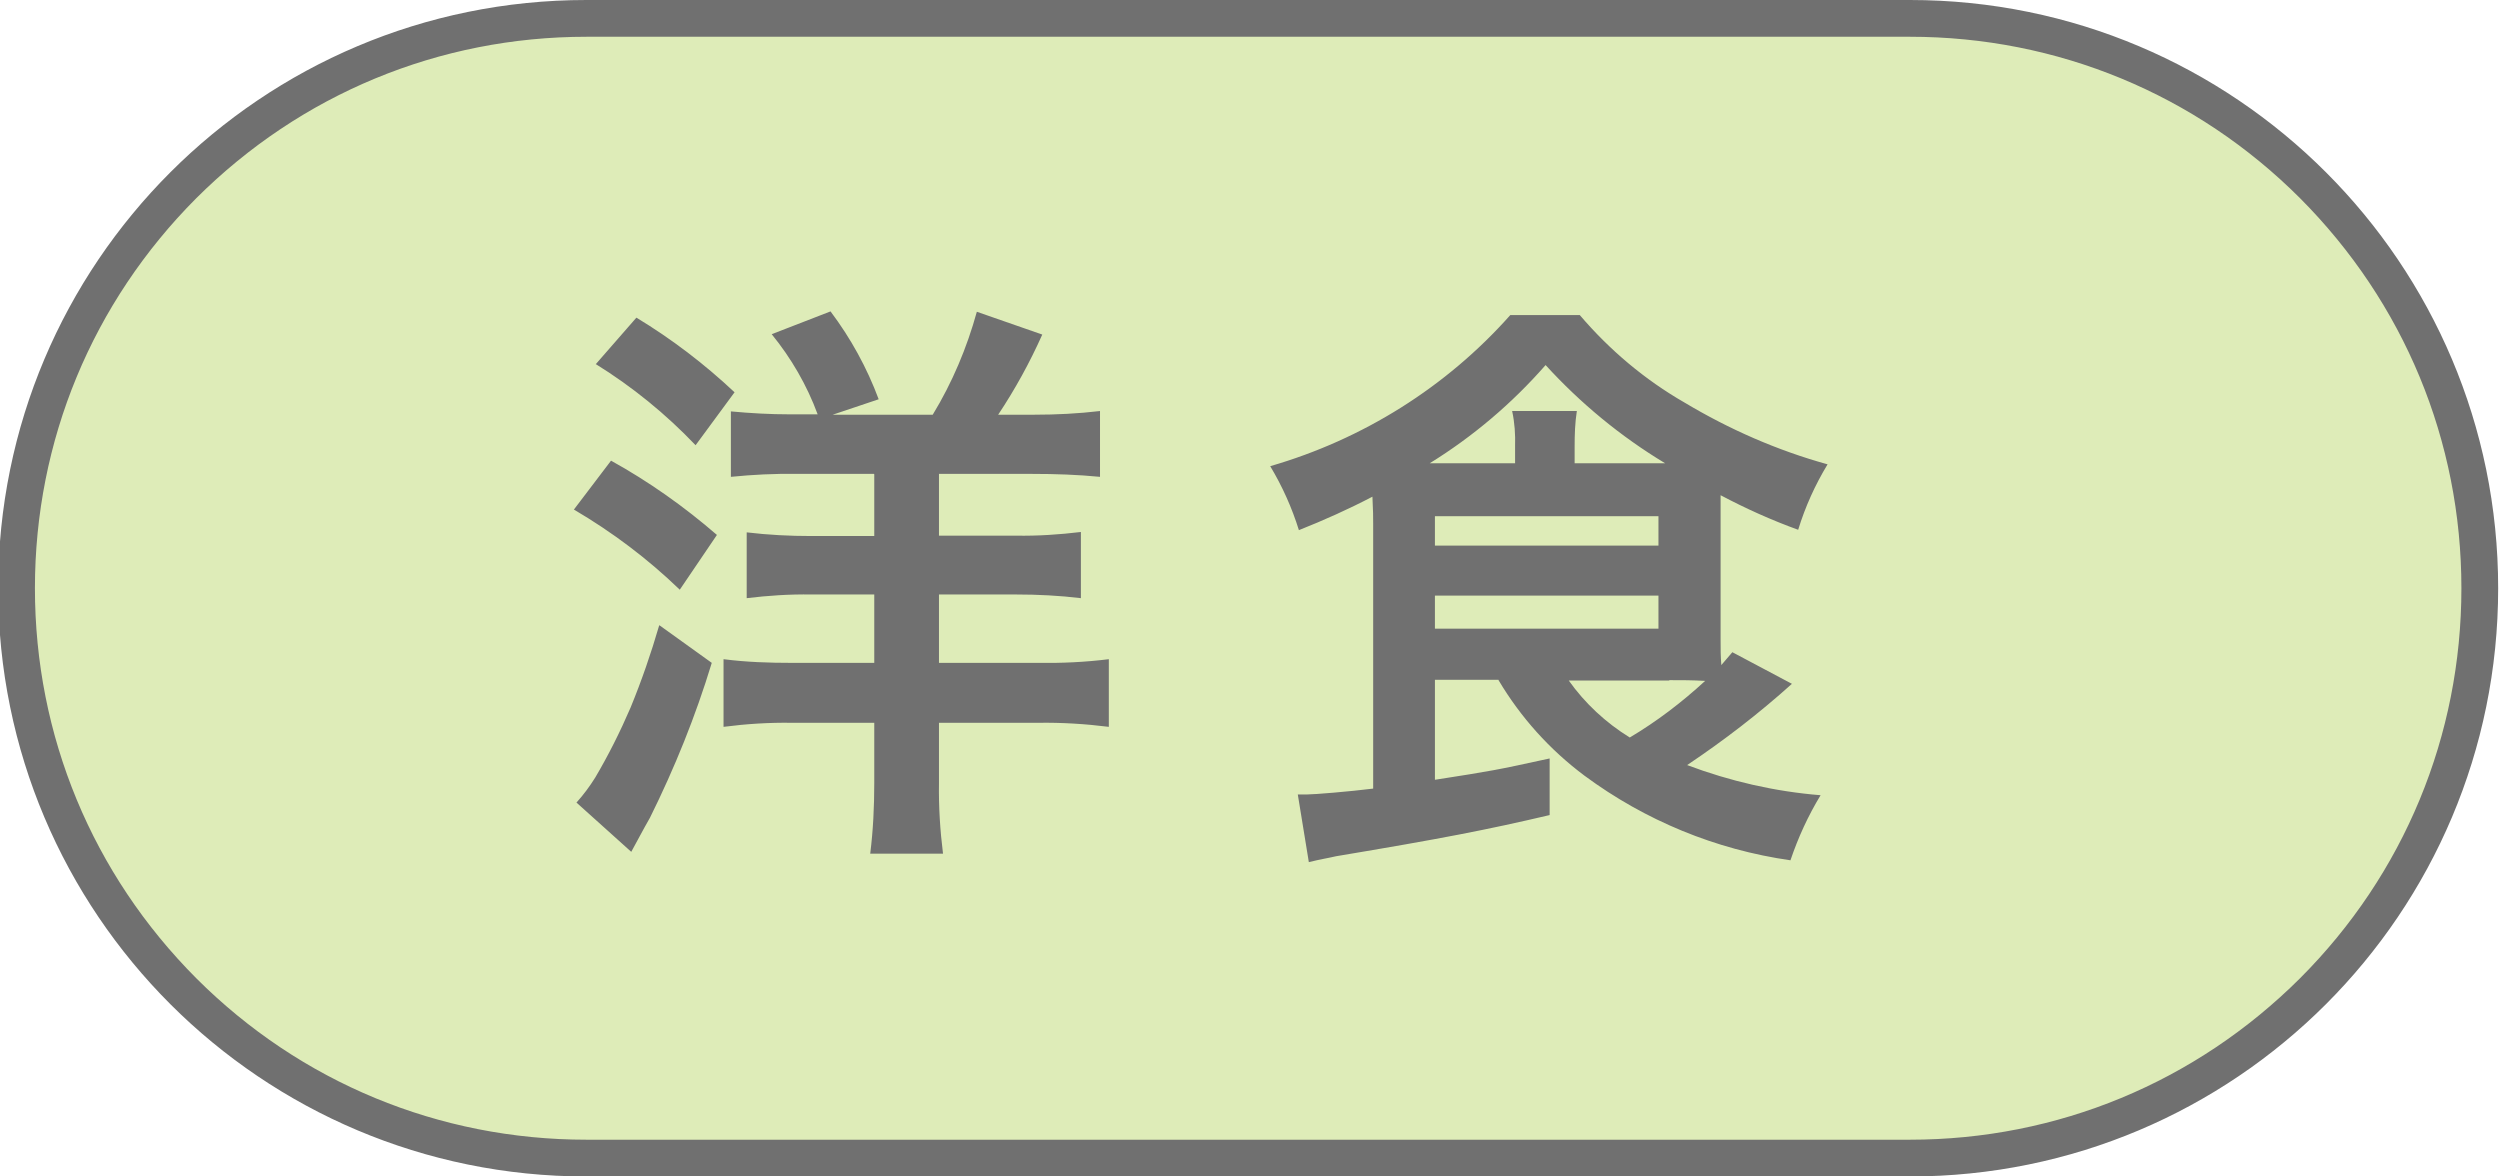
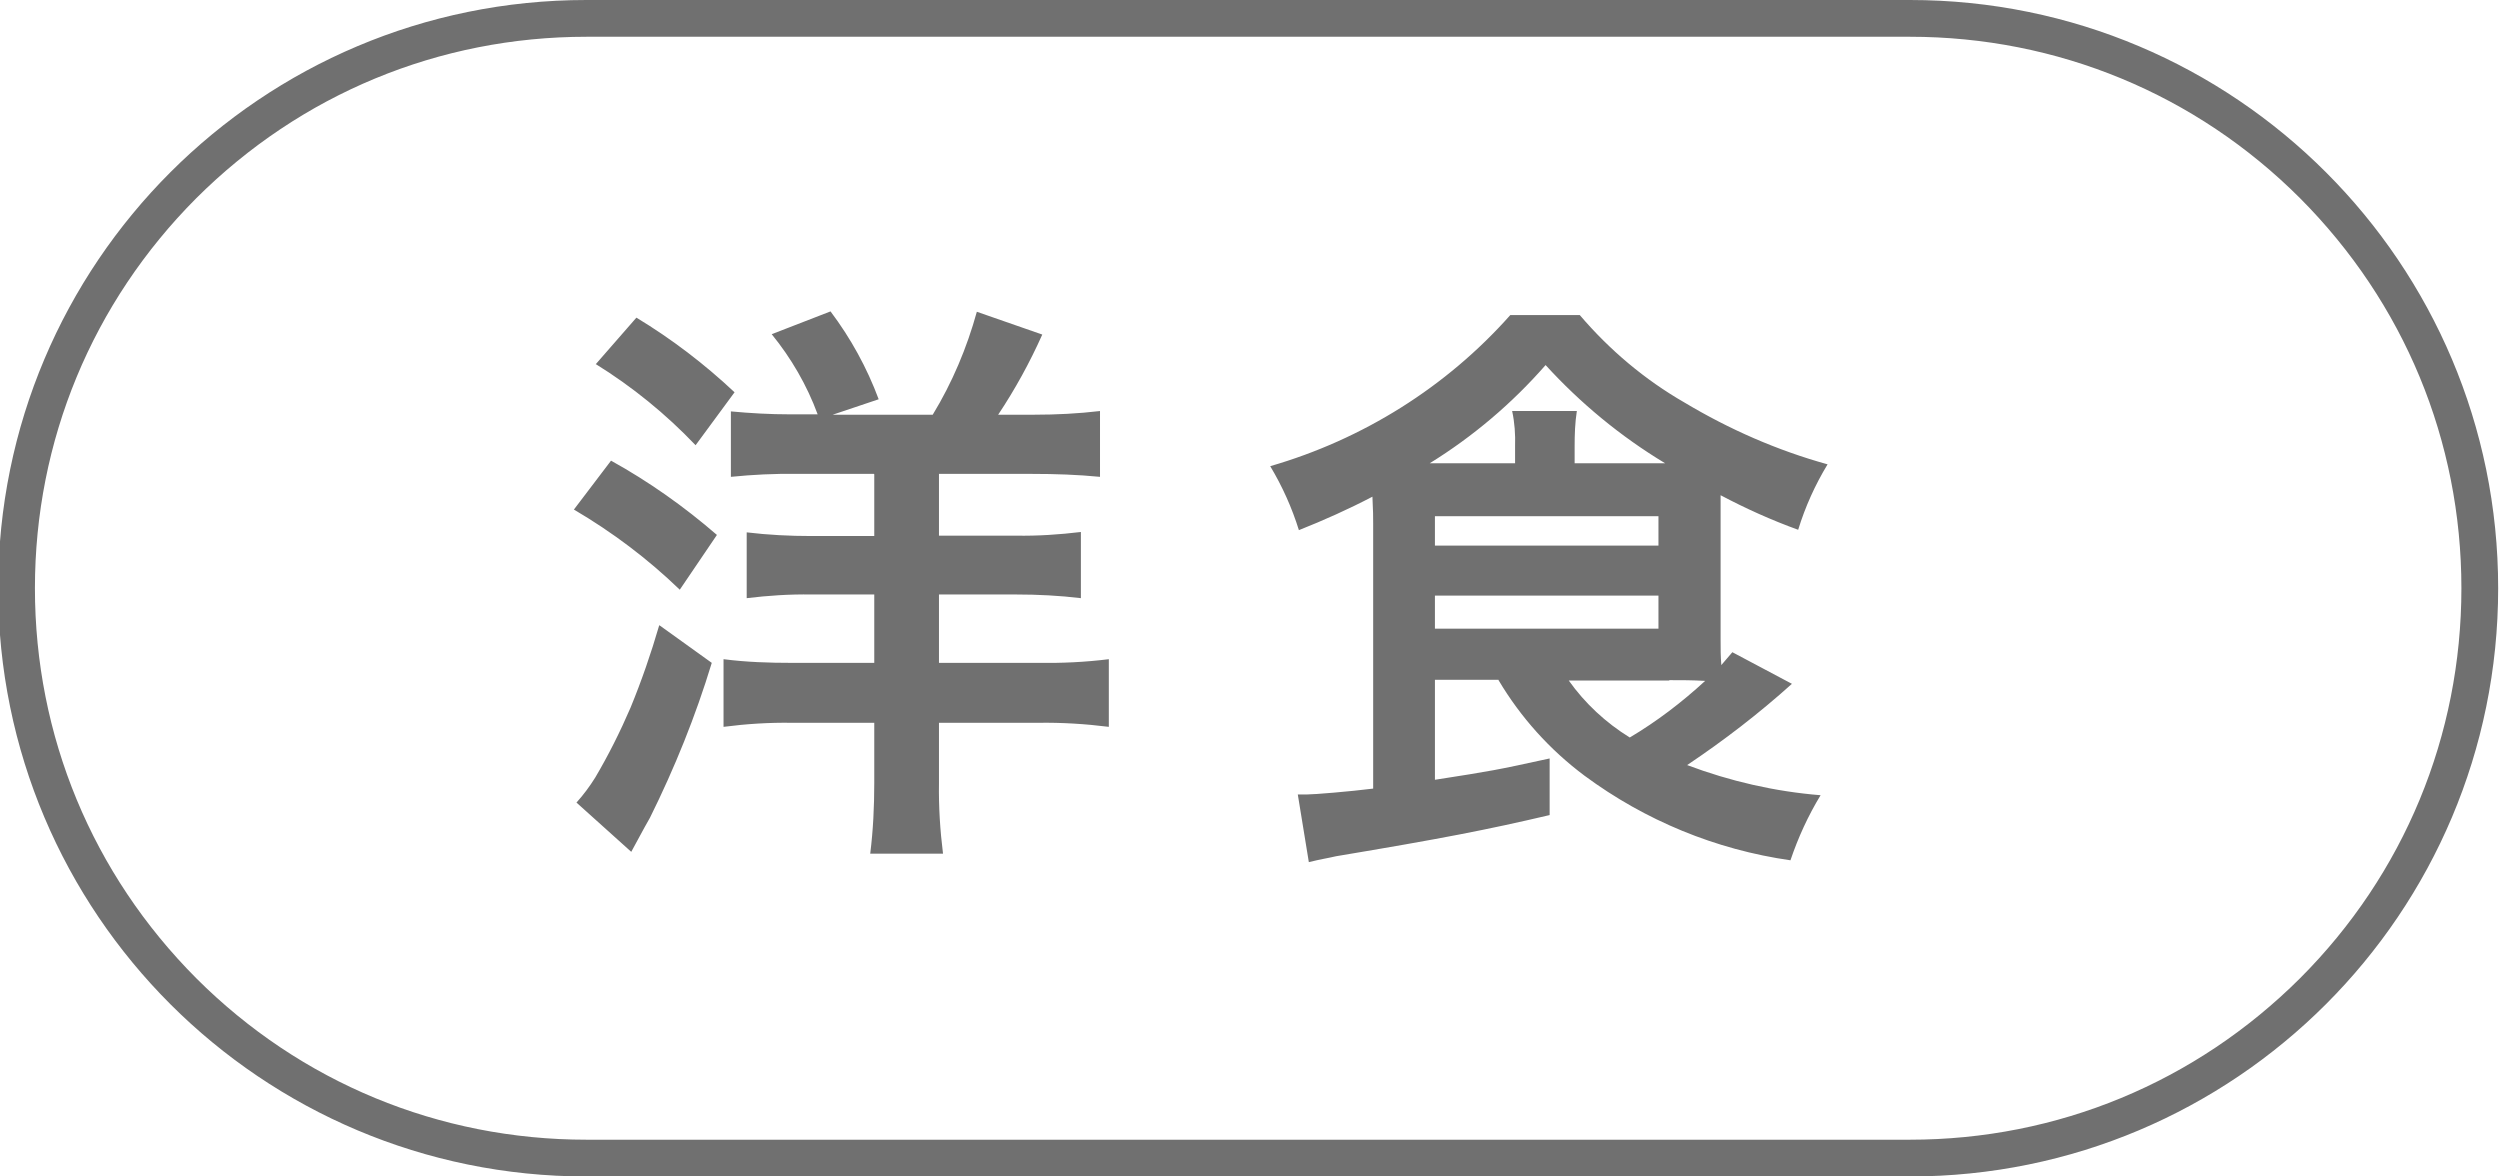
<svg xmlns="http://www.w3.org/2000/svg" id="a" data-name="レイヤー 1" viewBox="0 0 68 32">
  <g id="b" data-name="パス 4549">
-     <path d="M51.95,31.5H15.95c-4.14,0-8.03-1.61-10.96-4.54C2.06,24.03.45,20.14.45,16S2.06,7.97,4.99,5.04C7.92,2.11,11.81.5,15.95.5h36c4.14,0,8.03,1.61,10.96,4.54,2.93,2.93,4.54,6.82,4.54,10.96s-1.61,8.03-4.54,10.96c-2.93,2.93-6.82,4.54-10.96,4.54Z" fill="#deecb8" />
    <path d="M15.95,1c-4.01,0-7.77,1.56-10.61,4.39C2.51,8.23.95,11.99.95,16s1.56,7.77,4.39,10.61c2.83,2.83,6.6,4.39,10.61,4.39h36c4.01,0,7.77-1.56,10.61-4.39,2.83-2.83,4.39-6.6,4.39-10.61s-1.56-7.77-4.39-10.61c-2.83-2.83-6.6-4.39-10.61-4.39H15.95M15.95,0h36c8.84,0,16,7.16,16,16s-7.16,16-16,16H15.95C7.11,32-.05,24.84-.05,16S7.11,0,15.95,0Z" fill="#707070" />
  </g>
  <path id="c" data-name="パス 4550" d="M23.78,12.9v1.68h-1.71c-.59,0-1.18-.03-1.76-.1v1.79c.58-.07,1.17-.11,1.76-.1h1.71v1.86h-2.24c-.62,0-1.24-.02-1.86-.1v1.84c.62-.08,1.24-.12,1.86-.11h2.24v1.64c0,.64-.03,1.28-.11,1.92h1.98c-.08-.64-.12-1.28-.11-1.92v-1.64h2.7c.64-.01,1.28.03,1.92.11v-1.84c-.64.08-1.29.11-1.94.1h-2.68v-1.86h2.1c.59,0,1.18.03,1.76.1v-1.8c-.58.07-1.17.11-1.76.1h-2.1v-1.68h2.54c.61,0,1.23.02,1.84.08v-1.79c-.59.07-1.19.1-1.79.1h-.98c.46-.69.86-1.42,1.2-2.18l-1.78-.62c-.27.98-.67,1.93-1.2,2.8h-2.72l1.25-.42c-.32-.86-.76-1.66-1.31-2.39l-1.6.62c.53.65.96,1.39,1.25,2.18h-.76c-.53,0-1.07-.03-1.6-.08v1.78c.6-.06,1.19-.09,1.79-.08h2.1ZM16.2,9.9c1,.62,1.91,1.36,2.72,2.21l1.06-1.44c-.82-.77-1.71-1.45-2.67-2.03l-1.1,1.26ZM15.61,13.86c1.04.61,2.01,1.34,2.88,2.18l1.01-1.49c-.89-.77-1.85-1.45-2.88-2.02l-1.01,1.33ZM17.93,17.01c-.22.76-.48,1.51-.78,2.24-.28.65-.6,1.29-.96,1.9-.15.24-.32.47-.51.68l1.49,1.34c.3-.56.48-.88.51-.93.67-1.35,1.24-2.76,1.68-4.21l-1.42-1.02ZM40.76,18.5c.6,1.01,1.39,1.89,2.34,2.6,1.65,1.22,3.57,2.01,5.6,2.3.21-.62.48-1.21.82-1.77-1.24-.1-2.46-.38-3.63-.82,1-.67,1.95-1.4,2.85-2.21l-1.62-.86c-.14.16-.18.21-.3.35-.02-.26-.02-.4-.02-.72v-3.9c.68.36,1.39.68,2.11.94.19-.62.46-1.22.8-1.78-1.37-.38-2.67-.95-3.89-1.68-1.08-.62-2.04-1.43-2.85-2.38h-1.89c-1.74,1.96-4.01,3.38-6.53,4.11.33.55.59,1.13.78,1.74.68-.27,1.35-.57,2-.91.02.42.02.53.02.72v7.22c-.64.08-1.6.16-1.81.16h-.24l.3,1.84c.32-.08.53-.11.74-.16,2.87-.48,4.11-.72,5.81-1.12v-1.54c-1.46.32-1.58.34-3.12.58v-2.72h1.73ZM45.4,18.5c.35,0,.62,0,.98.02-.63.58-1.31,1.1-2.05,1.54-.65-.4-1.22-.93-1.66-1.55h2.74ZM38.89,12.6c1.18-.73,2.24-1.63,3.15-2.67.95,1.04,2.04,1.94,3.25,2.67h-2.46v-.46c0-.32.01-.64.06-.96h-1.76c.07.32.09.64.08.96v.46h-2.32ZM39.03,14.04h6.08v.8h-6.08v-.8ZM39.03,16.2h6.08v.9h-6.08v-.9Z" fill="#707070" />
</svg>